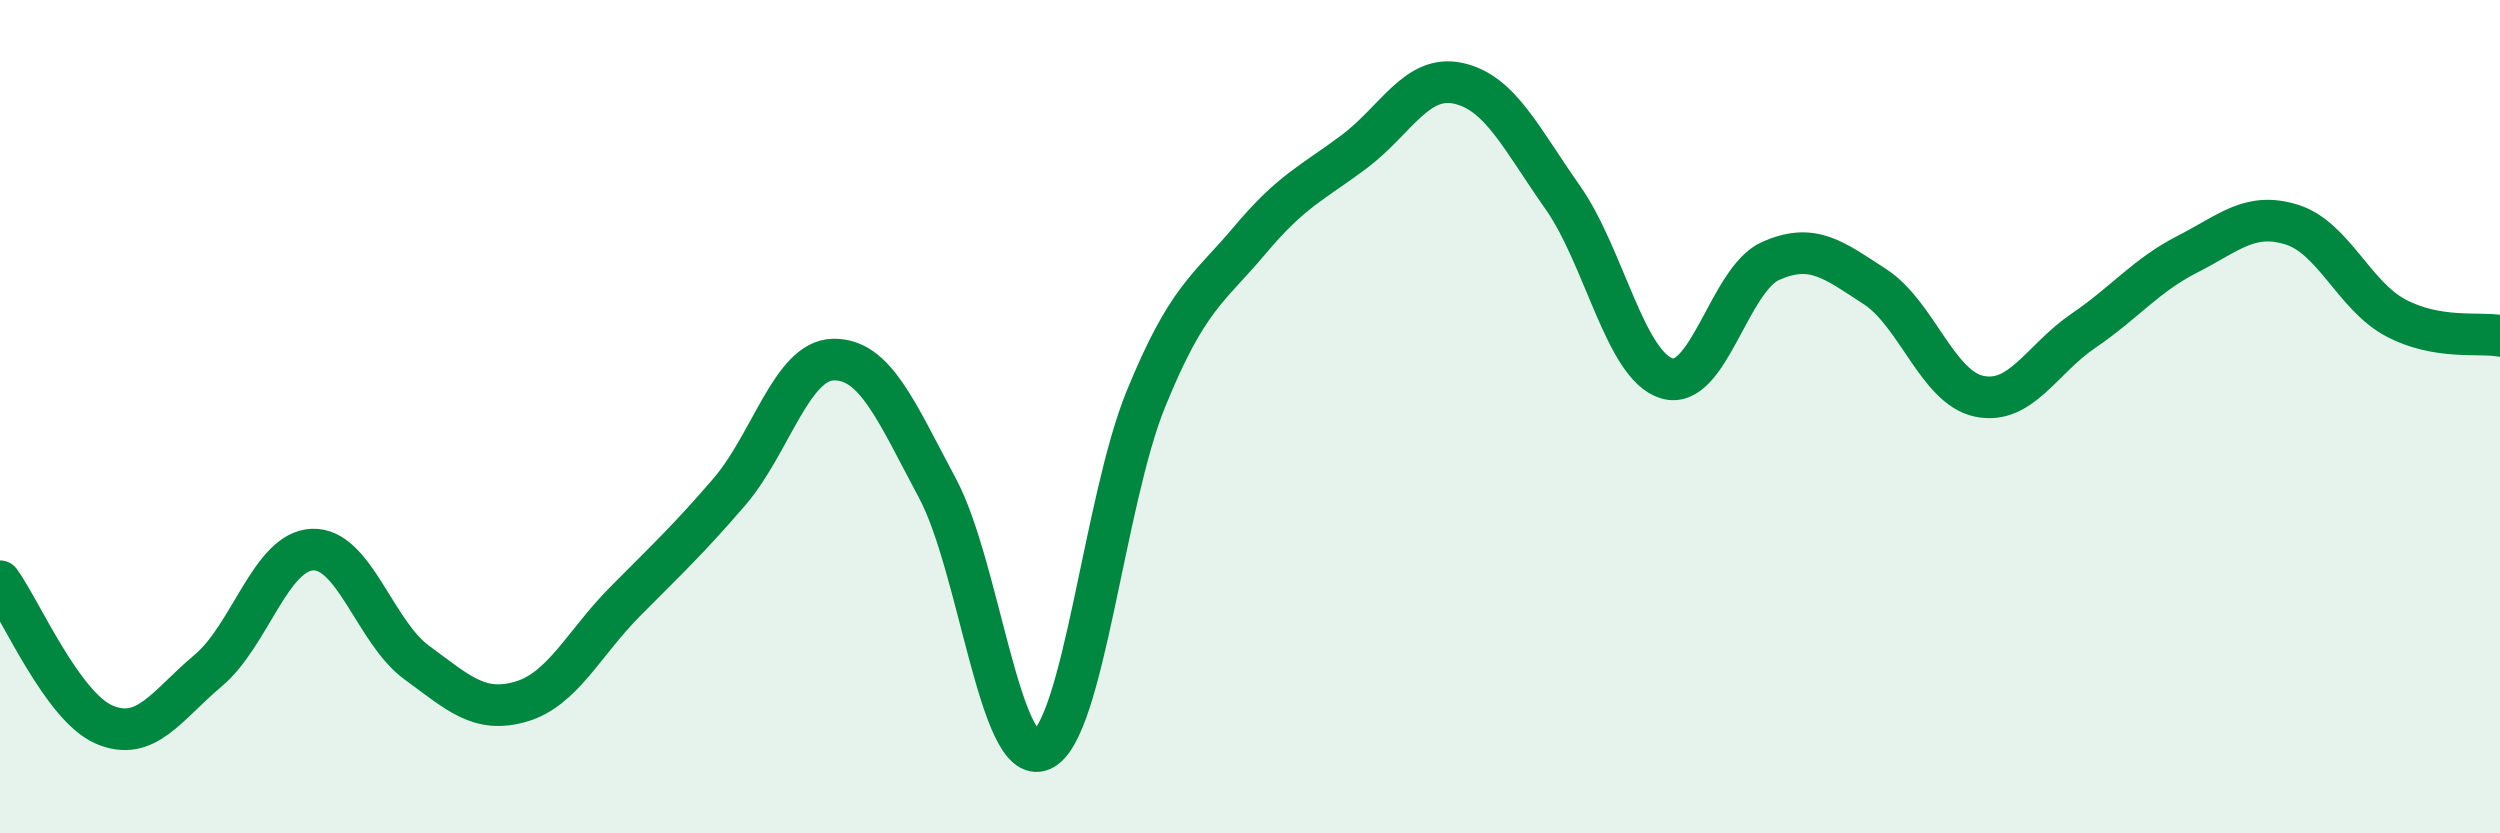
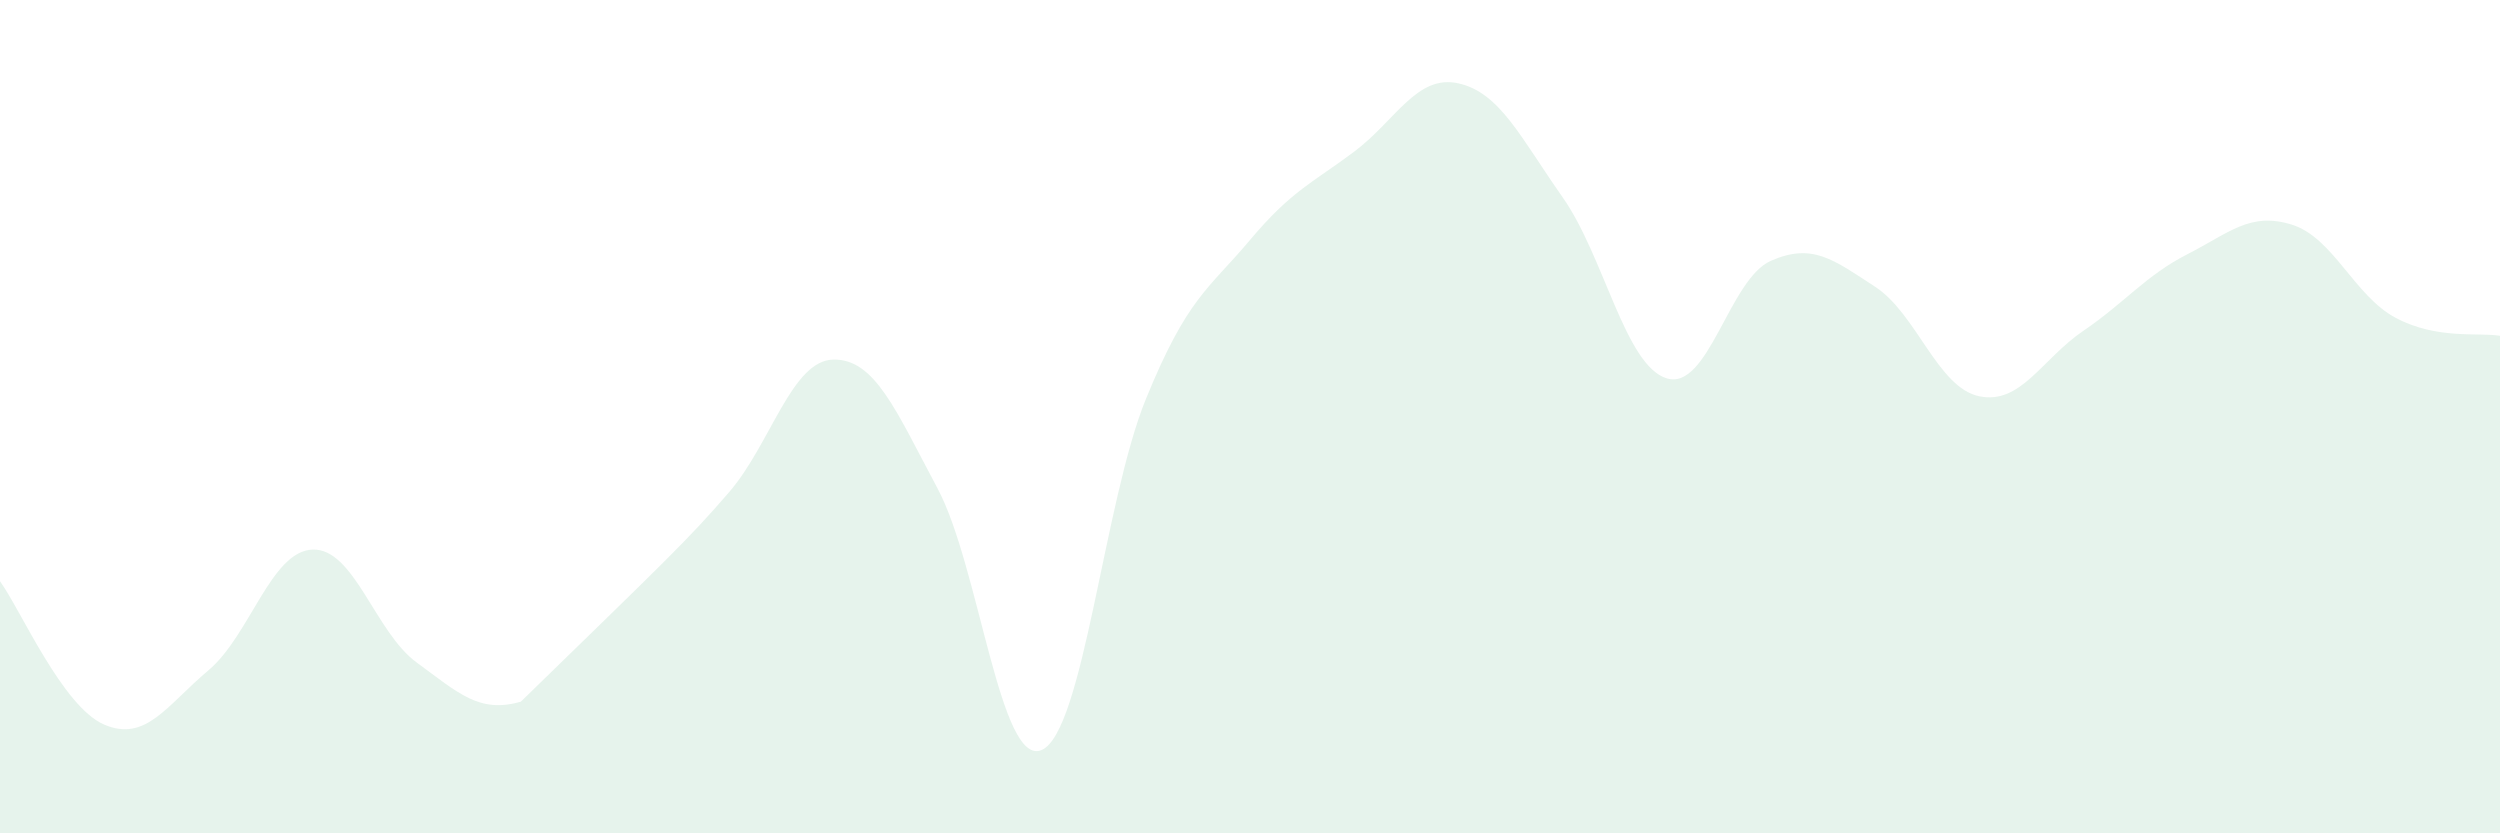
<svg xmlns="http://www.w3.org/2000/svg" width="60" height="20" viewBox="0 0 60 20">
-   <path d="M 0,13.95 C 0.5,14.64 1.5,16.96 2.5,17.39 C 3.5,17.82 4,16.93 5,16.09 C 6,15.25 6.5,13.23 7.5,13.19 C 8.5,13.15 9,15.17 10,15.9 C 11,16.63 11.5,17.13 12.5,16.84 C 13.5,16.55 14,15.45 15,14.44 C 16,13.43 16.5,12.97 17.5,11.81 C 18.5,10.65 19,8.65 20,8.63 C 21,8.61 21.5,9.85 22.5,11.72 C 23.5,13.59 24,18.43 25,18 C 26,17.57 26.5,12.03 27.5,9.58 C 28.5,7.13 29,6.95 30,5.76 C 31,4.57 31.5,4.39 32.5,3.64 C 33.5,2.89 34,1.78 35,2 C 36,2.22 36.5,3.31 37.5,4.73 C 38.5,6.15 39,8.77 40,9.08 C 41,9.39 41.5,6.7 42.5,6.26 C 43.5,5.82 44,6.23 45,6.88 C 46,7.53 46.5,9.3 47.5,9.51 C 48.5,9.72 49,8.62 50,7.94 C 51,7.26 51.5,6.61 52.5,6.1 C 53.5,5.59 54,5.08 55,5.39 C 56,5.7 56.5,7.1 57.5,7.63 C 58.5,8.16 59.5,7.97 60,8.06L60 20L0 20Z" fill="#008740" opacity="0.1" stroke-linecap="round" stroke-linejoin="round" />
-   <path d="M 0,13.95 C 0.5,14.64 1.5,16.96 2.5,17.39 C 3.5,17.82 4,16.93 5,16.09 C 6,15.25 6.5,13.23 7.5,13.19 C 8.5,13.15 9,15.17 10,15.9 C 11,16.63 11.5,17.13 12.5,16.84 C 13.5,16.55 14,15.45 15,14.44 C 16,13.43 16.5,12.97 17.5,11.81 C 18.5,10.65 19,8.65 20,8.63 C 21,8.61 21.5,9.85 22.5,11.72 C 23.5,13.59 24,18.43 25,18 C 26,17.57 26.5,12.03 27.5,9.58 C 28.5,7.13 29,6.95 30,5.76 C 31,4.57 31.5,4.39 32.5,3.64 C 33.5,2.89 34,1.78 35,2 C 36,2.22 36.5,3.31 37.5,4.73 C 38.5,6.15 39,8.77 40,9.08 C 41,9.39 41.5,6.7 42.5,6.26 C 43.5,5.82 44,6.23 45,6.88 C 46,7.53 46.5,9.3 47.5,9.51 C 48.5,9.72 49,8.62 50,7.94 C 51,7.26 51.5,6.61 52.5,6.1 C 53.5,5.59 54,5.08 55,5.39 C 56,5.7 56.5,7.1 57.5,7.63 C 58.5,8.16 59.5,7.97 60,8.06" stroke="#008740" stroke-width="1" fill="none" stroke-linecap="round" stroke-linejoin="round" />
+   <path d="M 0,13.95 C 0.5,14.64 1.5,16.96 2.5,17.39 C 3.5,17.82 4,16.93 5,16.09 C 6,15.25 6.5,13.23 7.5,13.19 C 8.5,13.15 9,15.17 10,15.9 C 11,16.63 11.5,17.13 12.5,16.84 C 16,13.43 16.5,12.97 17.5,11.81 C 18.5,10.65 19,8.65 20,8.63 C 21,8.61 21.5,9.85 22.5,11.72 C 23.5,13.59 24,18.43 25,18 C 26,17.57 26.5,12.03 27.5,9.58 C 28.5,7.13 29,6.95 30,5.76 C 31,4.57 31.5,4.39 32.5,3.64 C 33.5,2.89 34,1.78 35,2 C 36,2.22 36.5,3.31 37.5,4.73 C 38.5,6.15 39,8.77 40,9.08 C 41,9.39 41.5,6.7 42.5,6.26 C 43.5,5.82 44,6.23 45,6.88 C 46,7.53 46.5,9.3 47.5,9.51 C 48.5,9.72 49,8.62 50,7.94 C 51,7.26 51.5,6.61 52.5,6.1 C 53.5,5.59 54,5.08 55,5.39 C 56,5.7 56.5,7.1 57.5,7.63 C 58.5,8.16 59.5,7.97 60,8.06L60 20L0 20Z" fill="#008740" opacity="0.1" stroke-linecap="round" stroke-linejoin="round" />
</svg>